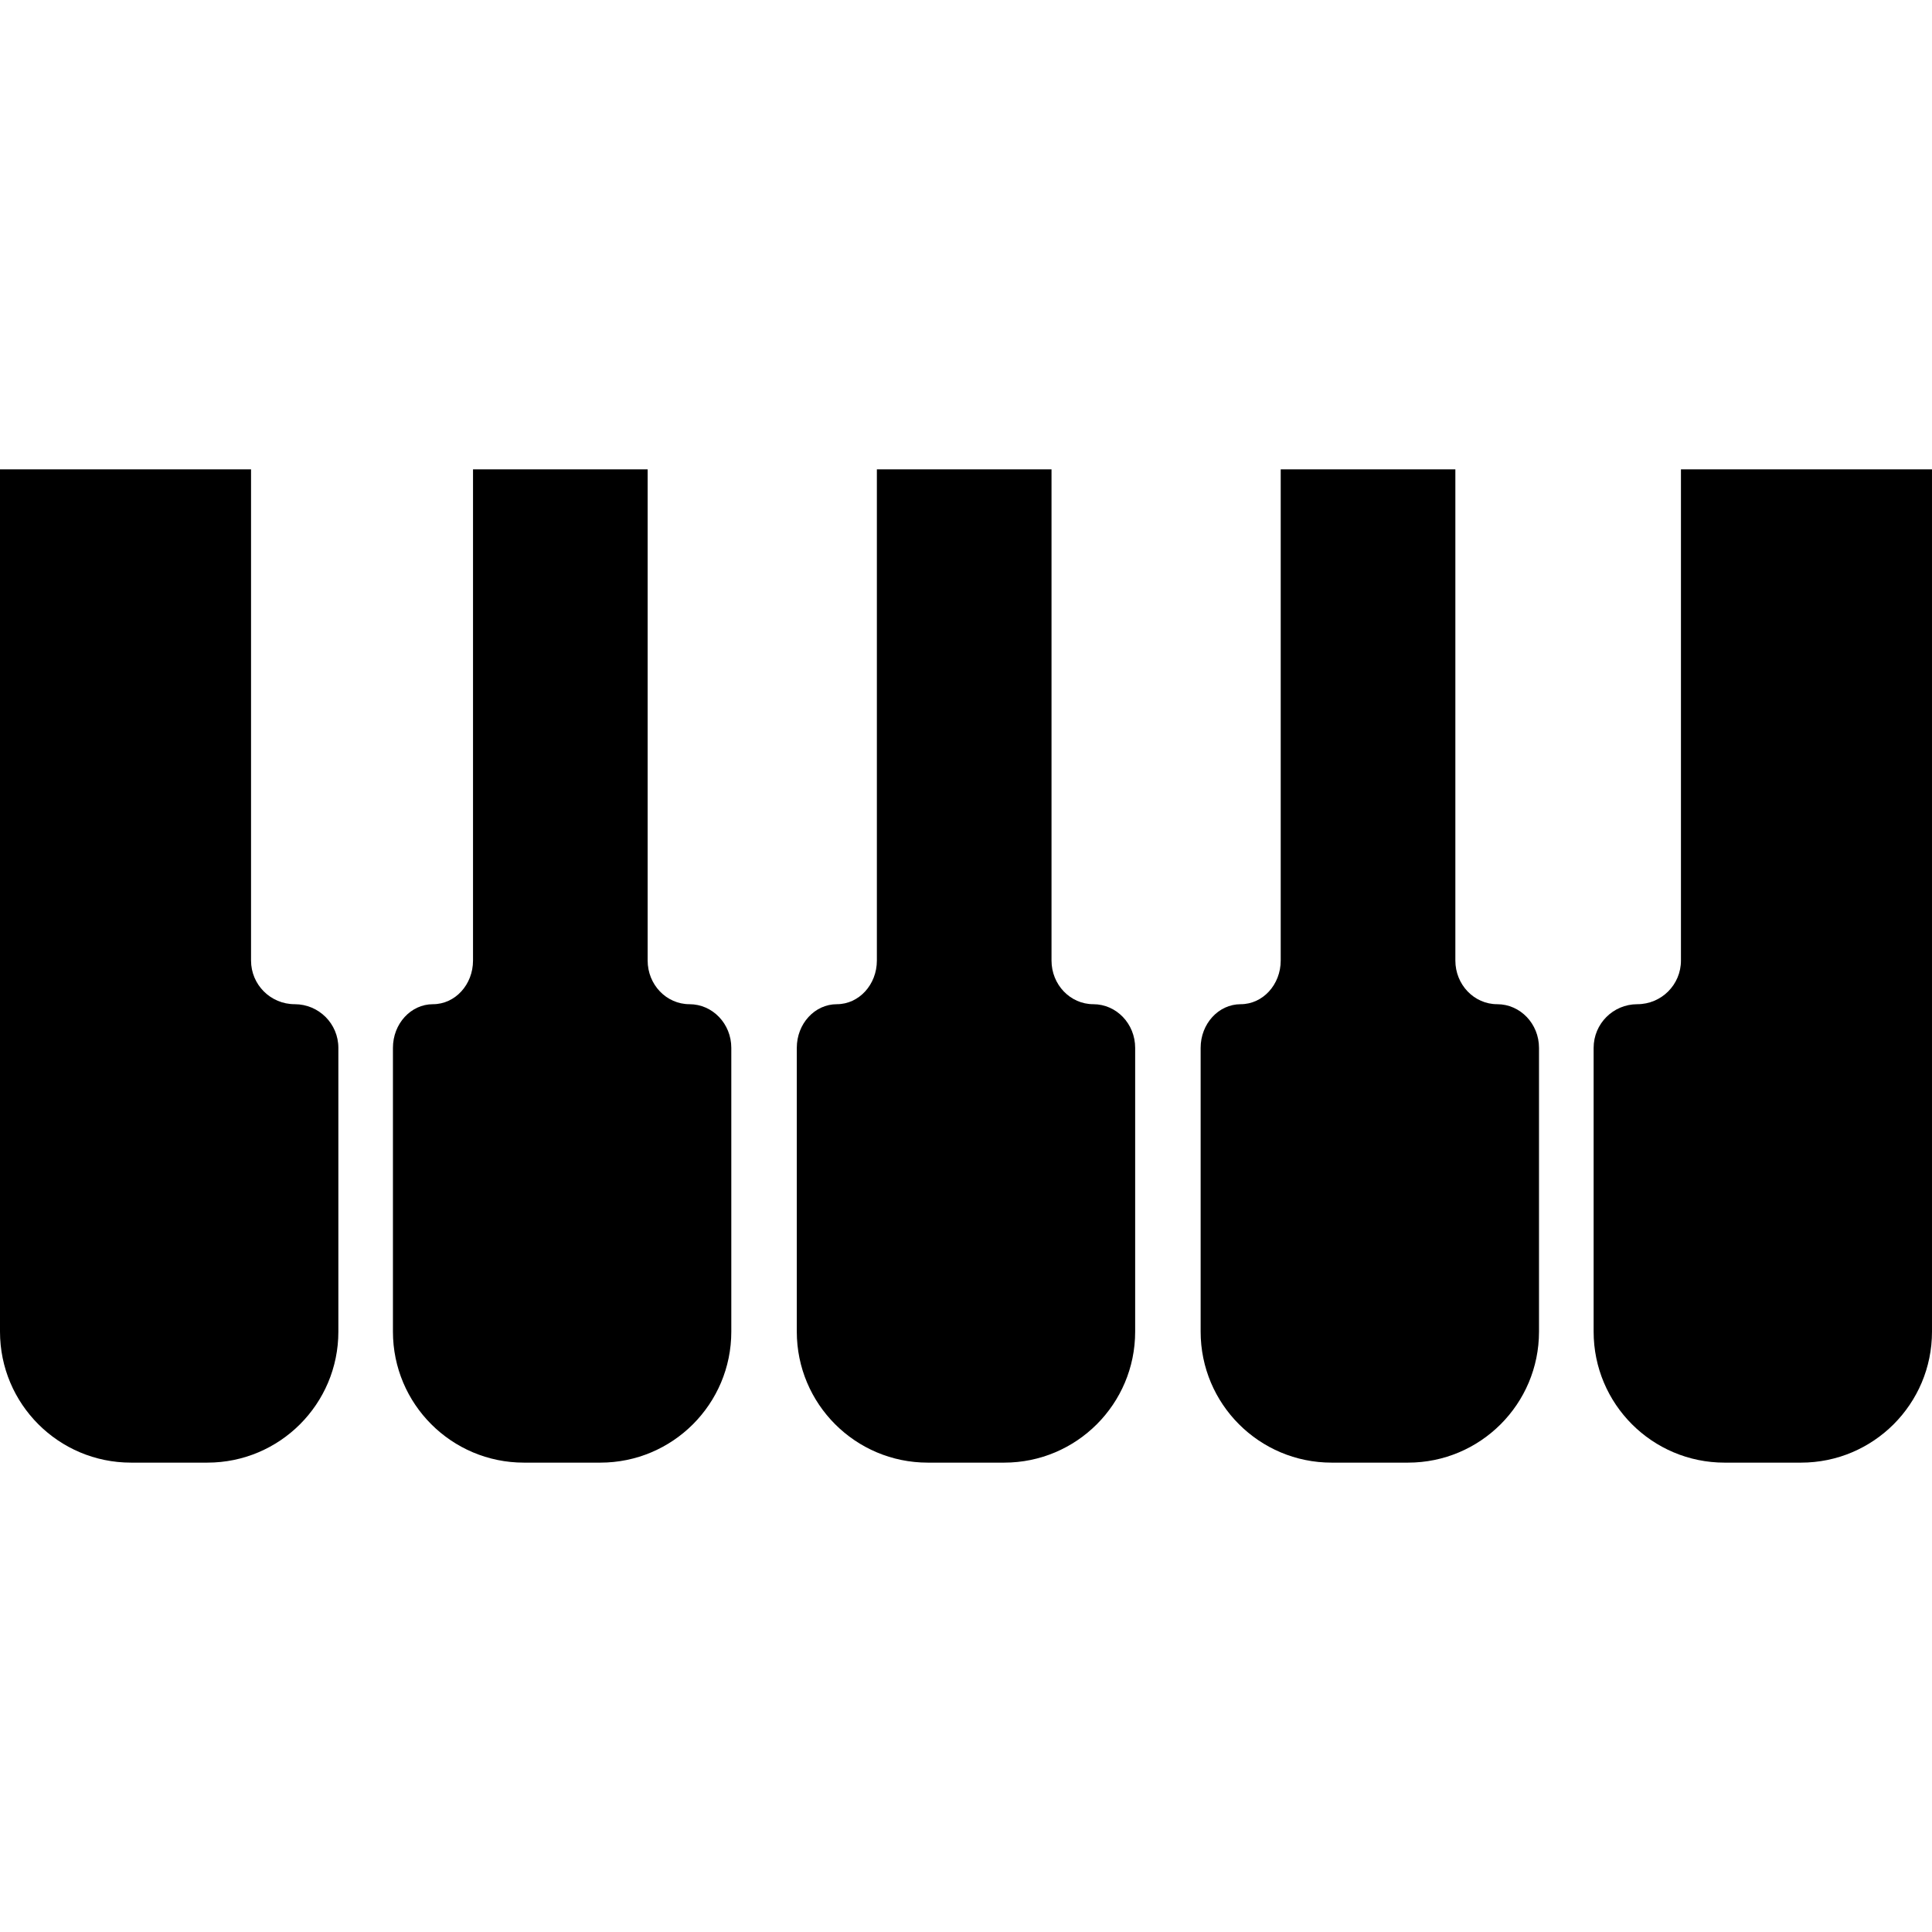
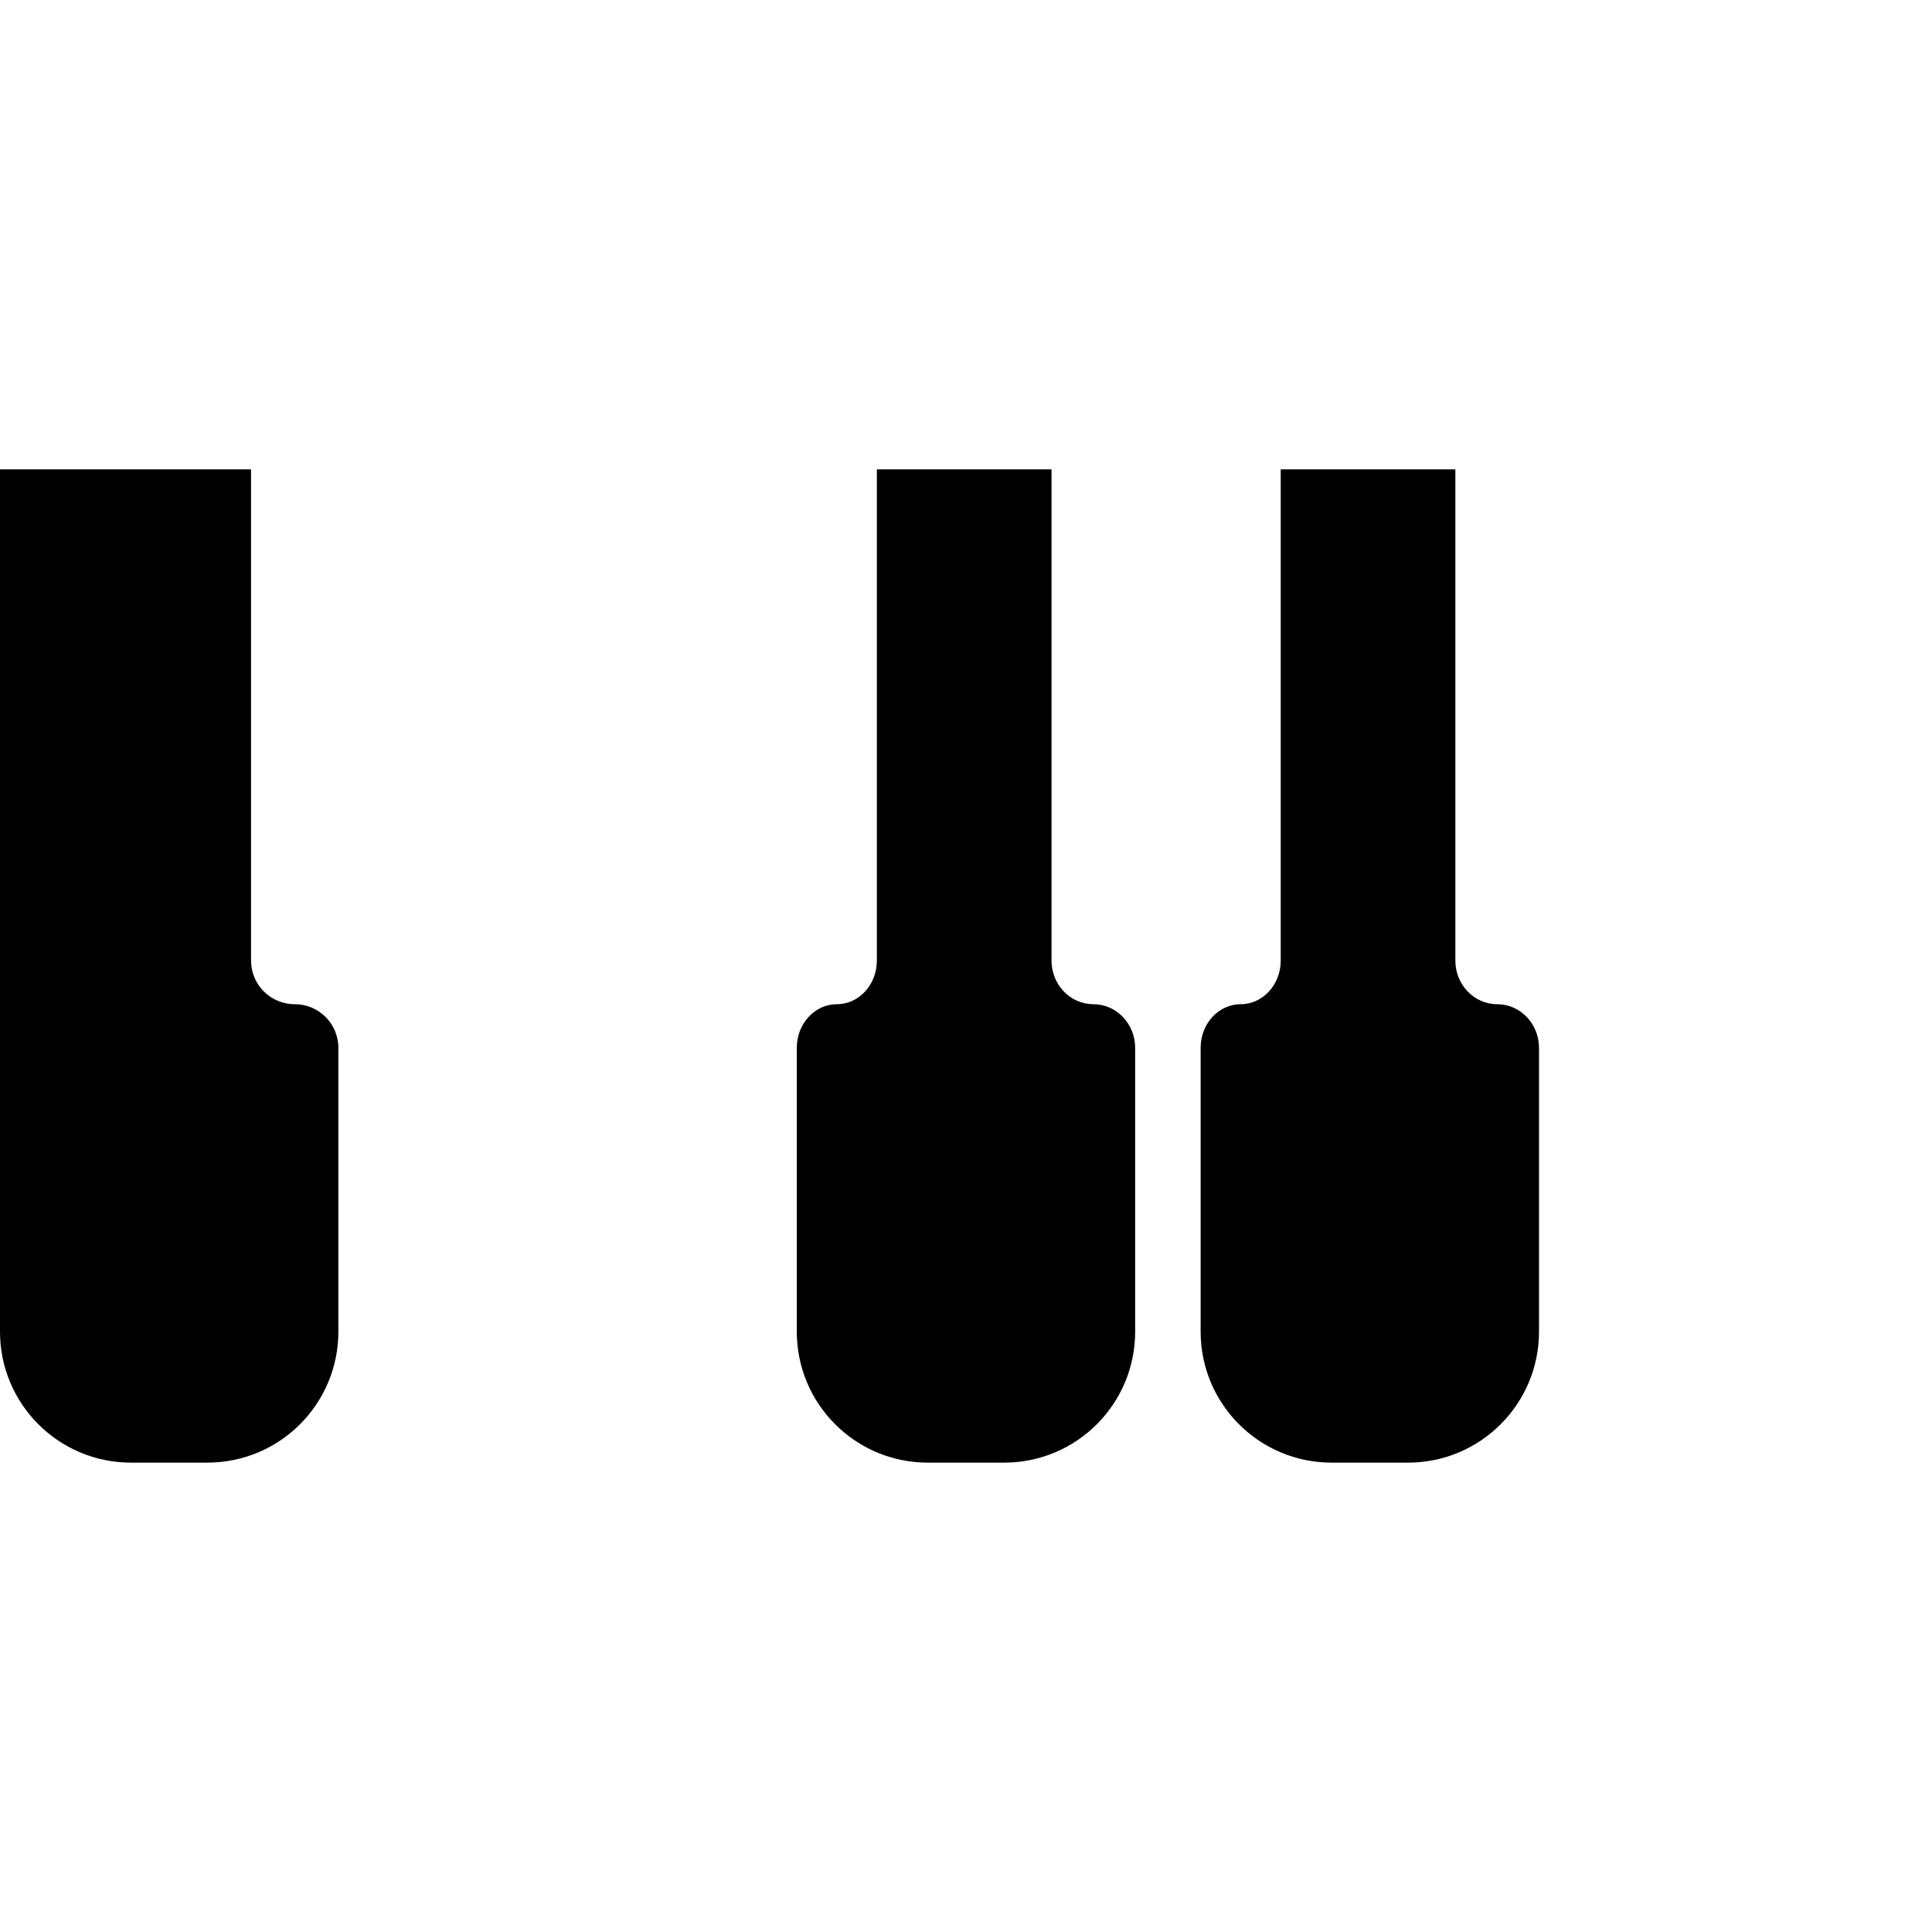
<svg xmlns="http://www.w3.org/2000/svg" width="1024" height="1024" version="1.1" id="Capa_1" x="0px" y="0px" viewBox="0 0 347.388 347.388" style="enable-background:new 0 0 347.388 347.388;" xml:space="preserve">
  <g>
    <g>
      <path d="M0,84.396V239.44c0,13.009,10.542,23.552,23.552,23.552h13.737c13.01,0,23.552-10.543,23.552-23.552v-51.026 c0-4.34-3.507-7.851-7.851-7.851l0,0c-4.342,0-7.851-3.511-7.851-7.851V84.396H0z" />
-       <path d="M302.248,172.713c0,4.34-3.503,7.851-7.851,7.851l0,0c-4.34,0-7.851,3.511-7.851,7.851v51.026 c0,13.009,10.54,23.552,23.552,23.552h13.737c13.009,0,23.552-10.543,23.552-23.552V84.396h-45.14V172.713z" />
-       <path d="M85.052,84.396v88.317c0,4.34-3.22,7.851-7.2,7.851c-3.979,0-7.199,3.511-7.199,7.851v51.026 c0,13.009,10.542,23.552,23.552,23.552h13.739c13.008,0,23.55-10.543,23.55-23.552v-51.026c0-4.34-3.368-7.851-7.52-7.851 c-4.151,0-7.522-3.511-7.522-7.851V84.396H85.052z" />
      <path d="M157.668,84.396v88.317c0,4.34-3.22,7.851-7.199,7.851s-7.199,3.511-7.199,7.851v51.026 c0,13.009,10.542,23.552,23.552,23.552h13.737c13.012,0,23.552-10.543,23.552-23.552v-51.026c0-4.34-3.374-7.851-7.522-7.851 c-4.147,0-7.518-3.511-7.518-7.851V84.396H157.668z" />
      <path d="M230.282,84.396v88.317c0,4.34-3.218,7.851-7.197,7.851c-3.979,0-7.201,3.511-7.201,7.851v51.026 c0,13.009,10.544,23.552,23.552,23.552h13.737c13.013,0,23.552-10.543,23.552-23.552v-51.026c0-4.34-3.37-7.851-7.518-7.851 s-7.522-3.511-7.522-7.851V84.396H230.282z" />
    </g>
  </g>
</svg>